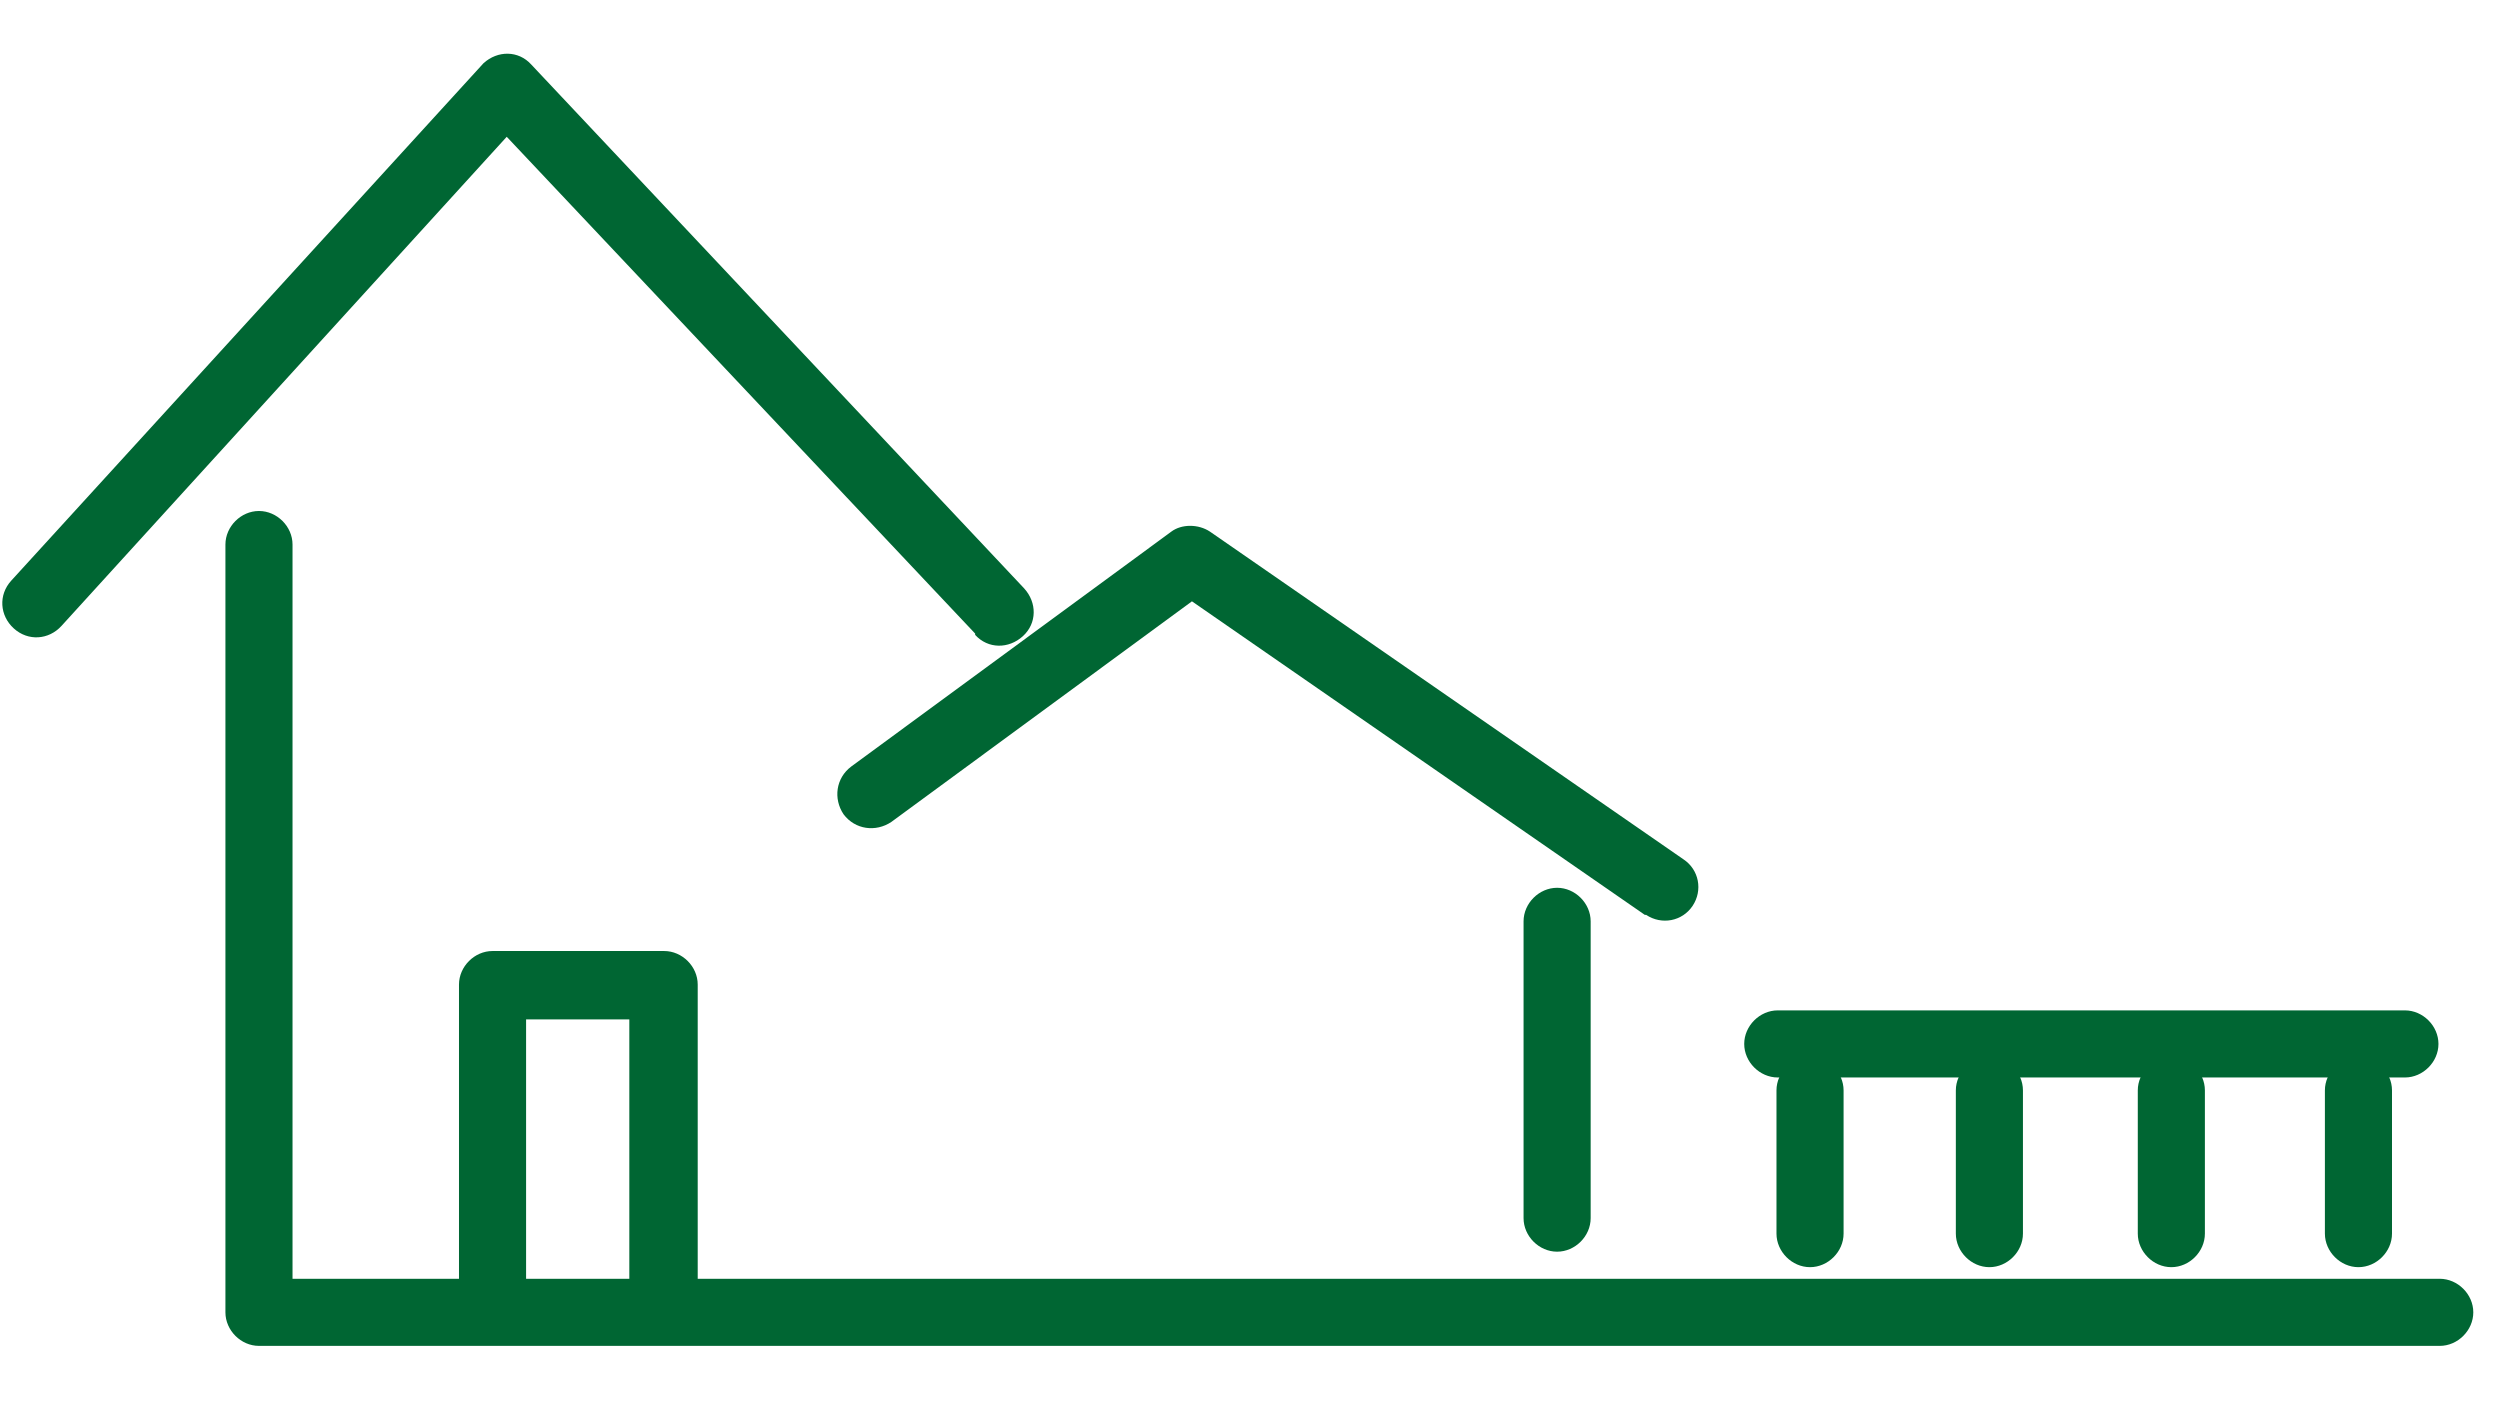
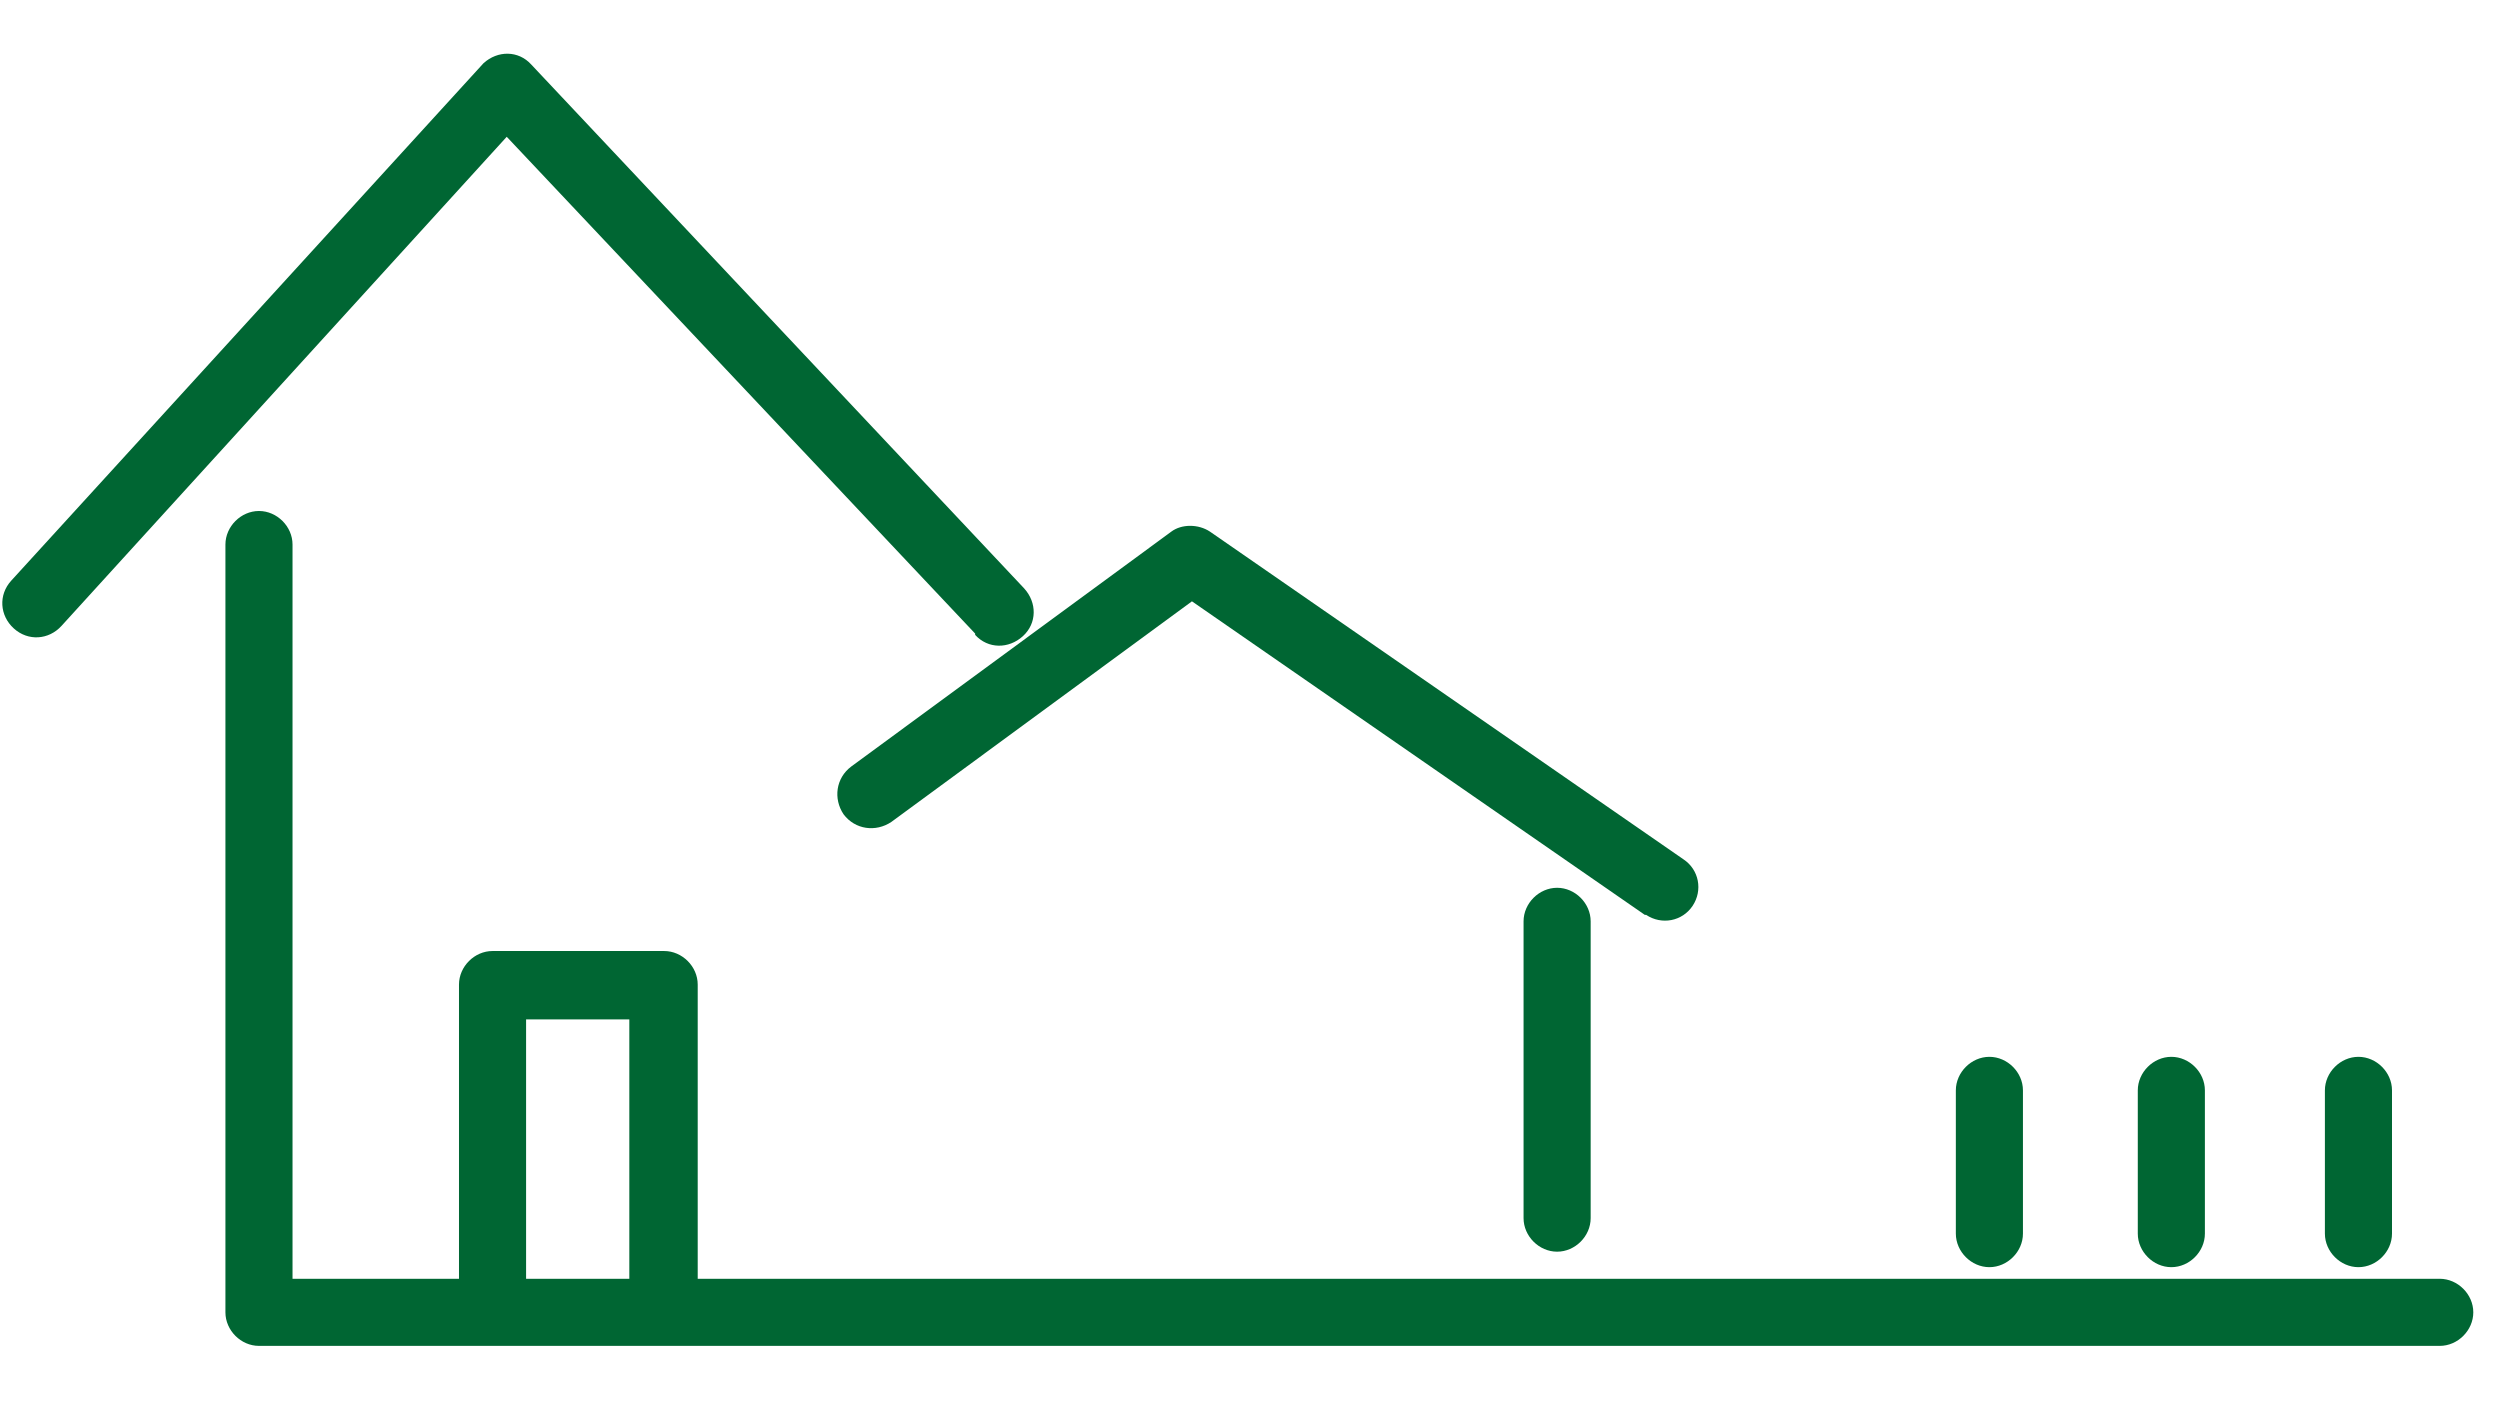
<svg xmlns="http://www.w3.org/2000/svg" xml:space="preserve" width="0.512in" height="0.287in" version="1.1" style="shape-rendering:geometricPrecision; text-rendering:geometricPrecision; image-rendering:optimizeQuality; fill-rule:evenodd; clip-rule:evenodd" viewBox="0 0 19.34 10.86">
  <defs>
    <style type="text/css">
   
    .fil2 {fill:none}
    .fil1 {fill:#006633;fill-rule:nonzero}
    .fil0 {fill:#006633;fill-rule:nonzero}
   
  </style>
  </defs>
  <g id="Слой_x0020_1">
    <g id="_2652153040672">
      <path class="fil0" d="M12.74 7.09c0.12,0.08 0.28,0.05 0.36,-0.07 0.08,-0.12 0.05,-0.28 -0.07,-0.36l-3.67 -2.54c-0.09,-0.06 -0.22,-0.06 -0.3,0l-2.48 1.82c-0.12,0.09 -0.14,0.25 -0.06,0.37 0.09,0.12 0.25,0.14 0.37,0.06l2.33 -1.71 3.51 2.43z" />
      <path class="fil0" d="M7.54 4.92c0.1,0.11 0.26,0.11 0.37,0.01 0.11,-0.1 0.11,-0.26 0.01,-0.37l-3.82 -4.06c-0.1,-0.11 -0.26,-0.11 -0.37,-0.01l-3.66 4.01c-0.1,0.11 -0.09,0.27 0.02,0.37 0.11,0.1 0.27,0.09 0.37,-0.02l3.45 -3.79 3.63 3.85z" />
      <path class="fil0" d="M4.87 9.99c0,0.14 0.12,0.26 0.26,0.26 0.14,0 0.26,-0.12 0.26,-0.26l0 -2.36c0,-0.14 -0.12,-0.26 -0.26,-0.26l-1.33 0c-0.14,0 -0.26,0.12 -0.26,0.26l0 2.52c0,0.14 0.12,0.26 0.26,0.26 0.14,0 0.26,-0.12 0.26,-0.26l0 -2.25 0.8 0 0 2.09z" />
      <path class="fil1" d="M1.73 4.22c0,-0.14 0.12,-0.26 0.26,-0.26 0.14,0 0.26,0.12 0.26,0.26l0 5.69 16.64 0c0.14,0 0.26,0.12 0.26,0.26 0,0.14 -0.12,0.26 -0.26,0.26l-16.9 0c-0.14,0 -0.26,-0.12 -0.26,-0.26l0 -5.96z" />
-       <path class="fil1" d="M14.27 9.56c0,0.14 -0.12,0.26 -0.26,0.26 -0.14,0 -0.26,-0.12 -0.26,-0.26l0 -1.11c0,-0.14 0.12,-0.26 0.26,-0.26 0.14,0 0.26,0.12 0.26,0.26l0 1.11z" />
      <path class="fil1" d="M15.66 9.56c0,0.14 -0.12,0.26 -0.26,0.26 -0.14,0 -0.26,-0.12 -0.26,-0.26l0 -1.11c0,-0.14 0.12,-0.26 0.26,-0.26 0.14,0 0.26,0.12 0.26,0.26l0 1.11z" />
      <path class="fil1" d="M17.07 9.56c0,0.14 -0.12,0.26 -0.26,0.26 -0.14,0 -0.26,-0.12 -0.26,-0.26l0 -1.11c0,-0.14 0.12,-0.26 0.26,-0.26 0.14,0 0.26,0.12 0.26,0.26l0 1.11z" />
      <path class="fil1" d="M18.52 9.56c0,0.14 -0.12,0.26 -0.26,0.26 -0.14,0 -0.26,-0.12 -0.26,-0.26l0 -1.11c0,-0.14 0.12,-0.26 0.26,-0.26 0.14,0 0.26,0.12 0.26,0.26l0 1.11z" />
-       <path class="fil1" d="M18.62 7.83c0.14,0 0.26,0.12 0.26,0.26 0,0.14 -0.12,0.26 -0.26,0.26l-4.86 0c-0.14,0 -0.26,-0.12 -0.26,-0.26 0,-0.14 0.12,-0.26 0.26,-0.26l4.86 0z" />
      <path class="fil1" d="M12.31 9.44c0,0.14 -0.12,0.26 -0.26,0.26 -0.14,0 -0.26,-0.12 -0.26,-0.26l0 -2.3c0,-0.14 0.12,-0.26 0.26,-0.26 0.14,0 0.26,0.12 0.26,0.26l0 2.3z" />
    </g>
    <rect class="fil2" width="19.34" height="10.86" />
  </g>
</svg>